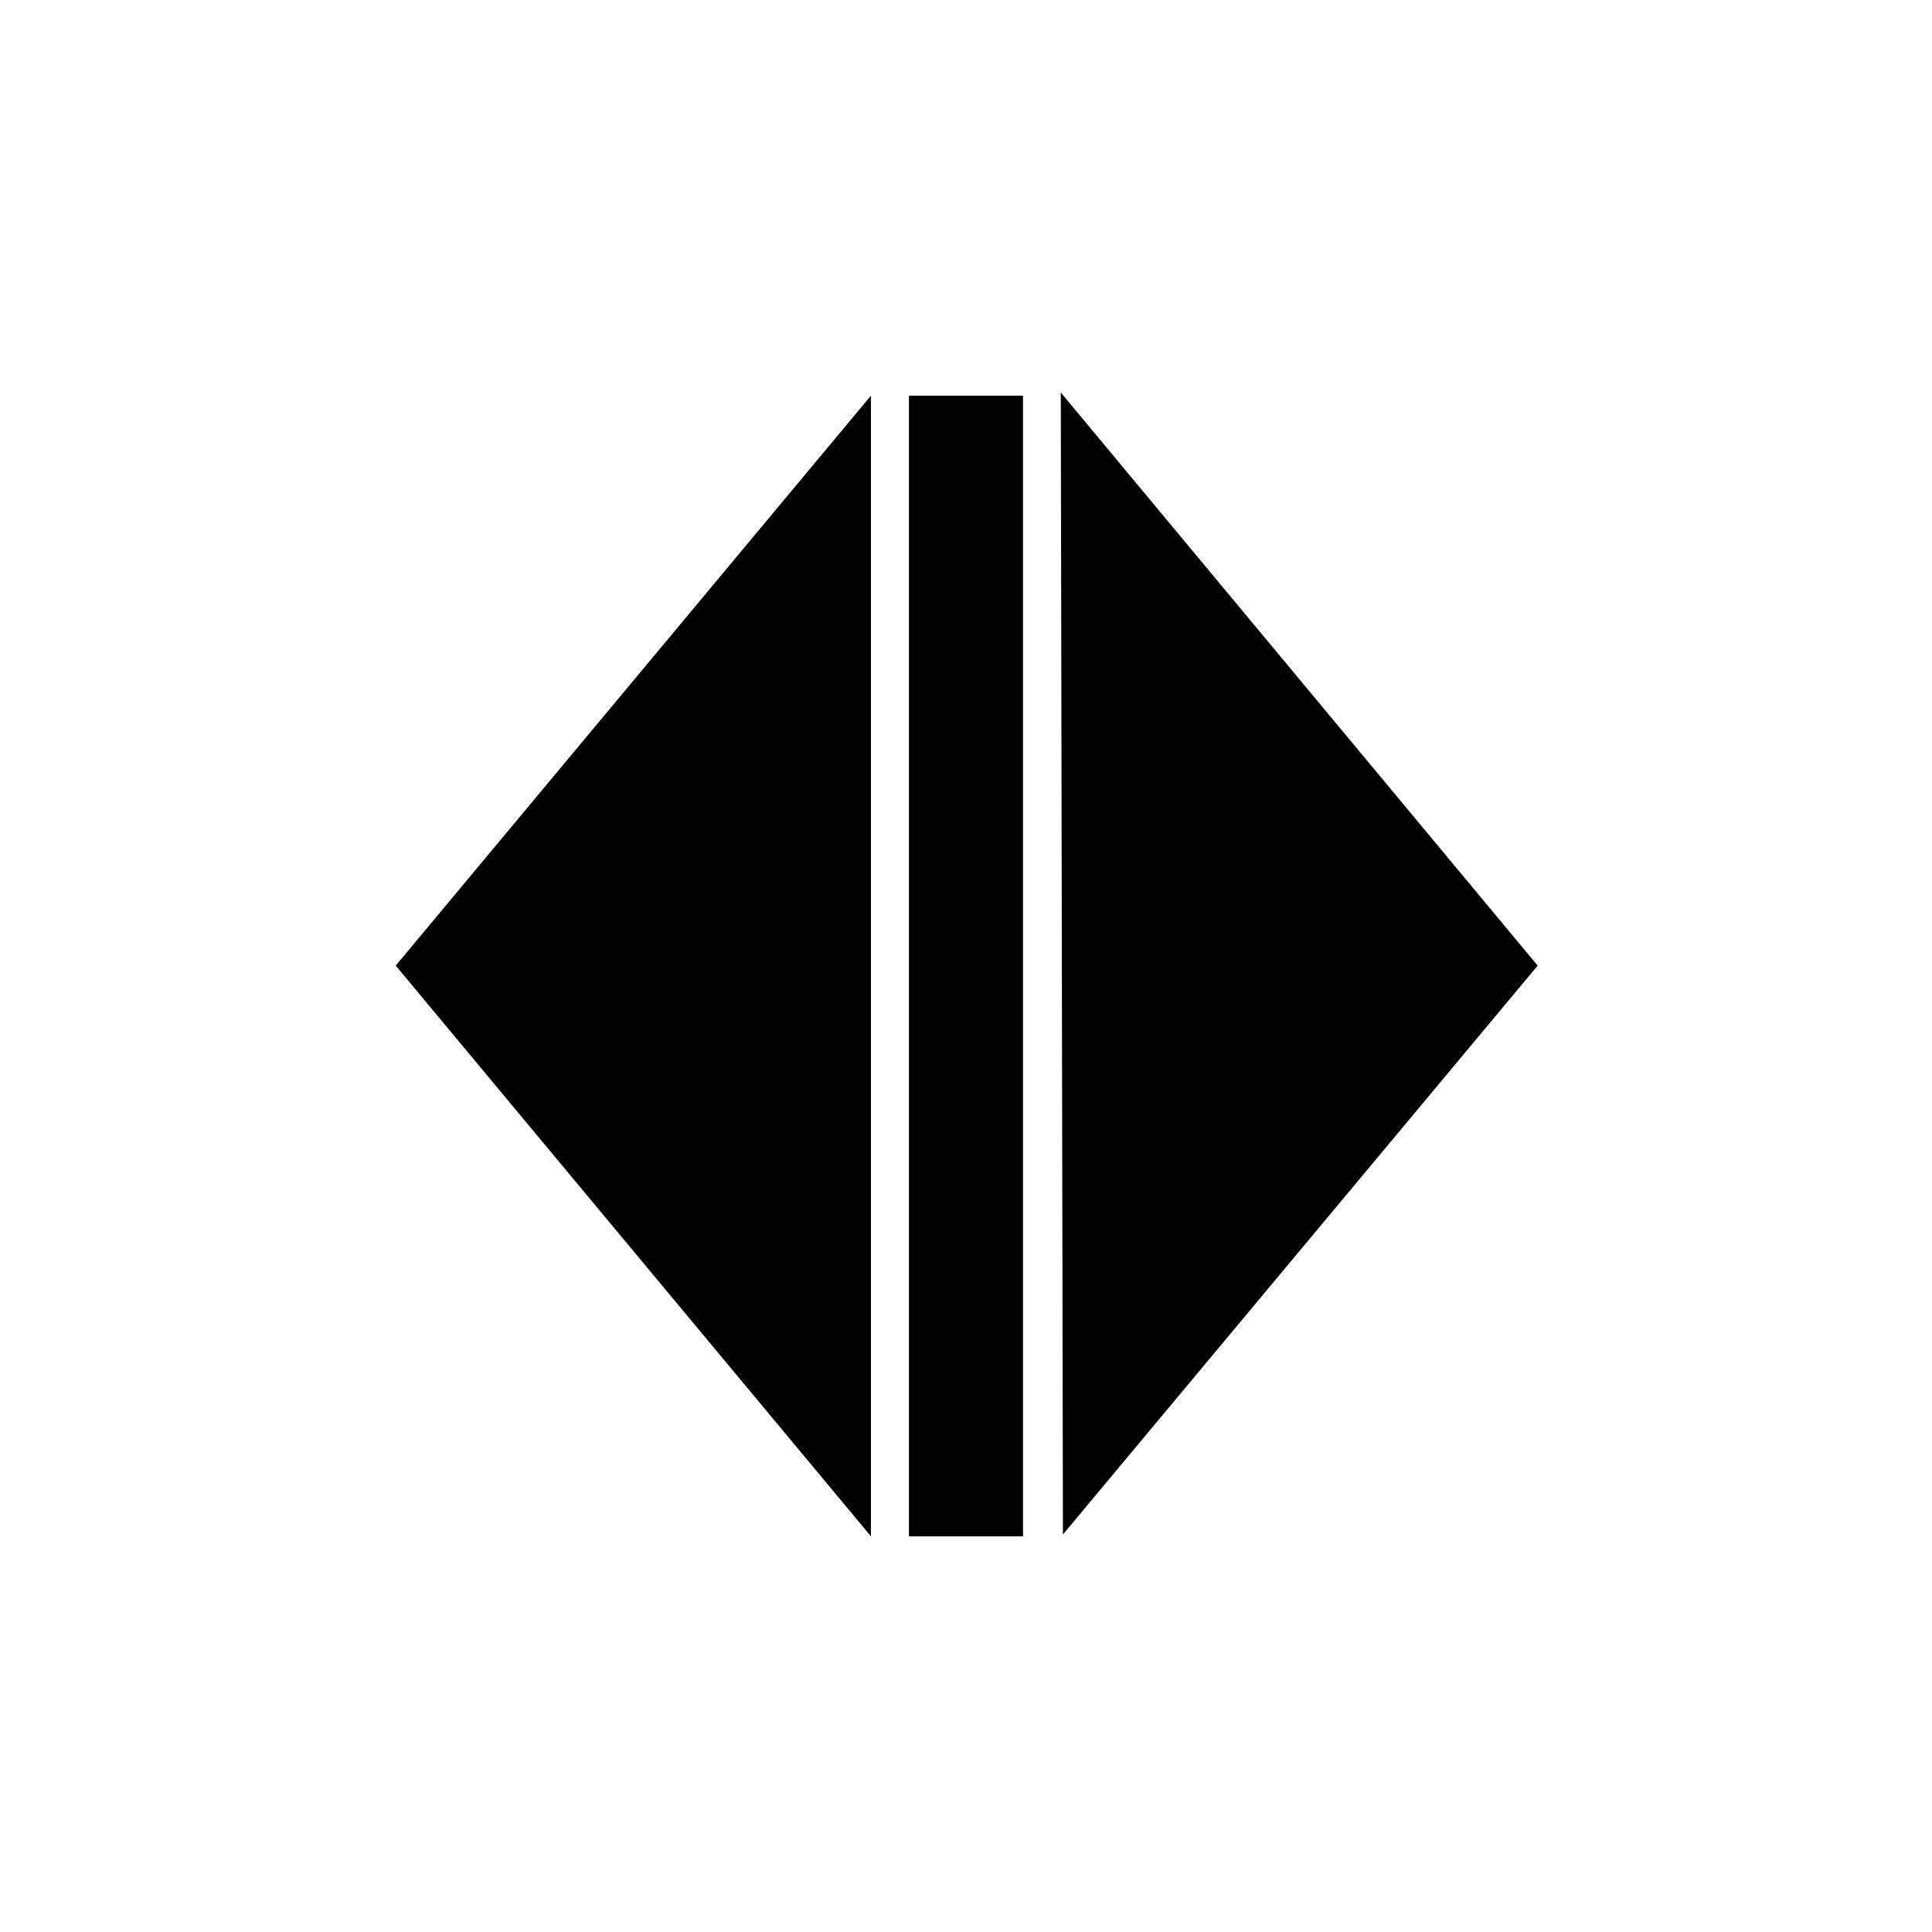
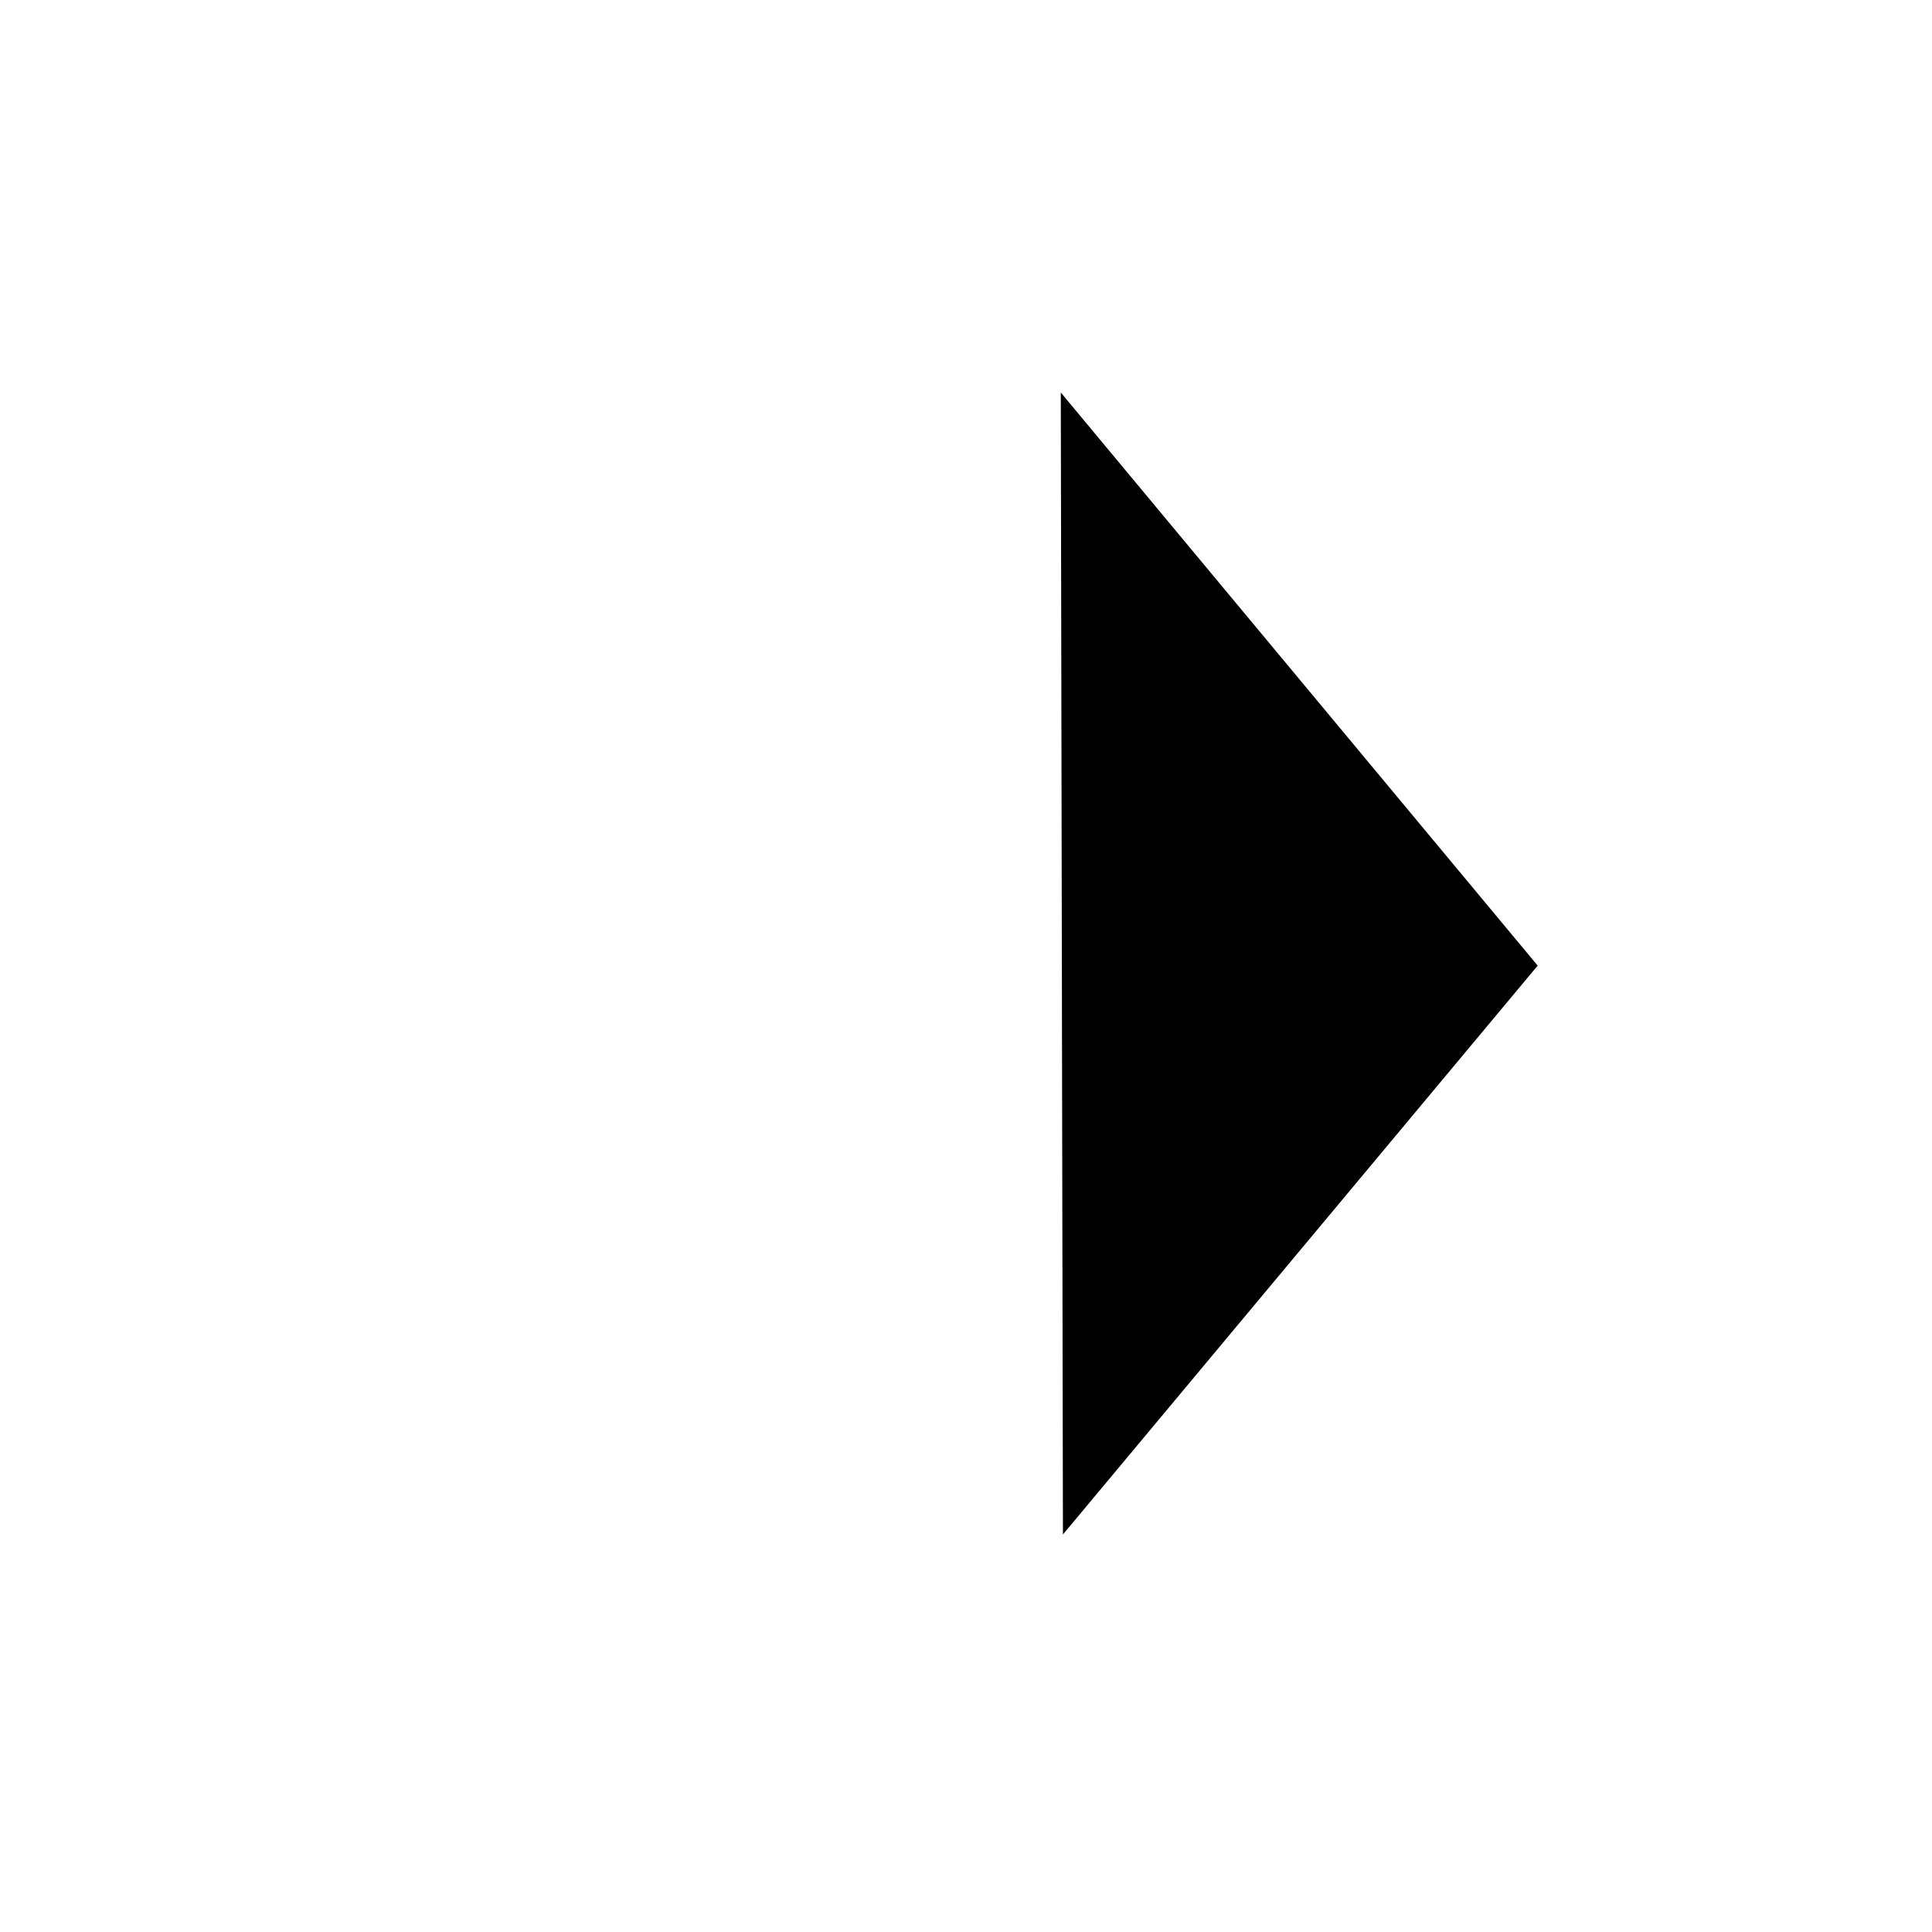
<svg xmlns="http://www.w3.org/2000/svg" fill="#000000" width="800px" height="800px" version="1.1" viewBox="144 144 512 512">
  <g>
-     <path d="m384.88 248.86h30.23v302.29h-30.23z" />
    <path d="m425.69 550.65-0.57-302.63 126.38 151.88" />
-     <path d="m374.81 551.14v-302.29l-125.94 151.05" />
  </g>
</svg>